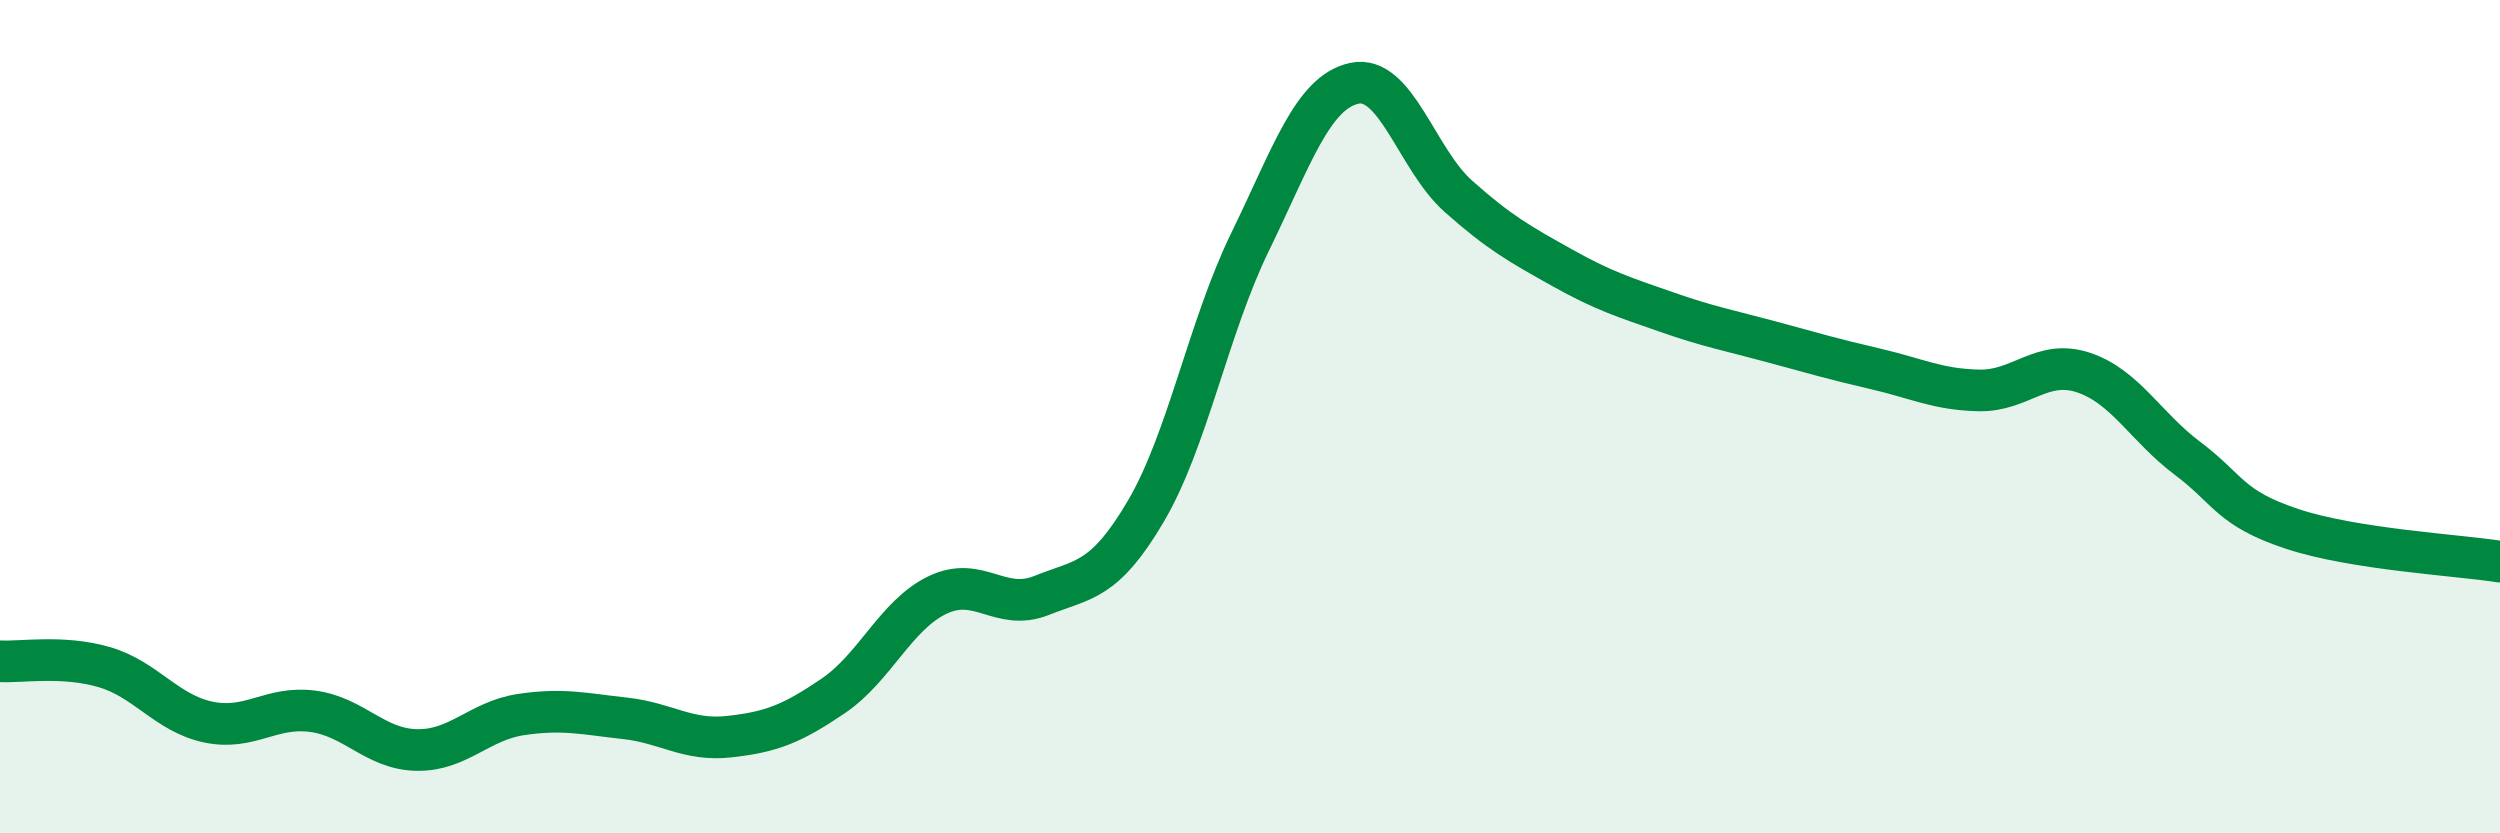
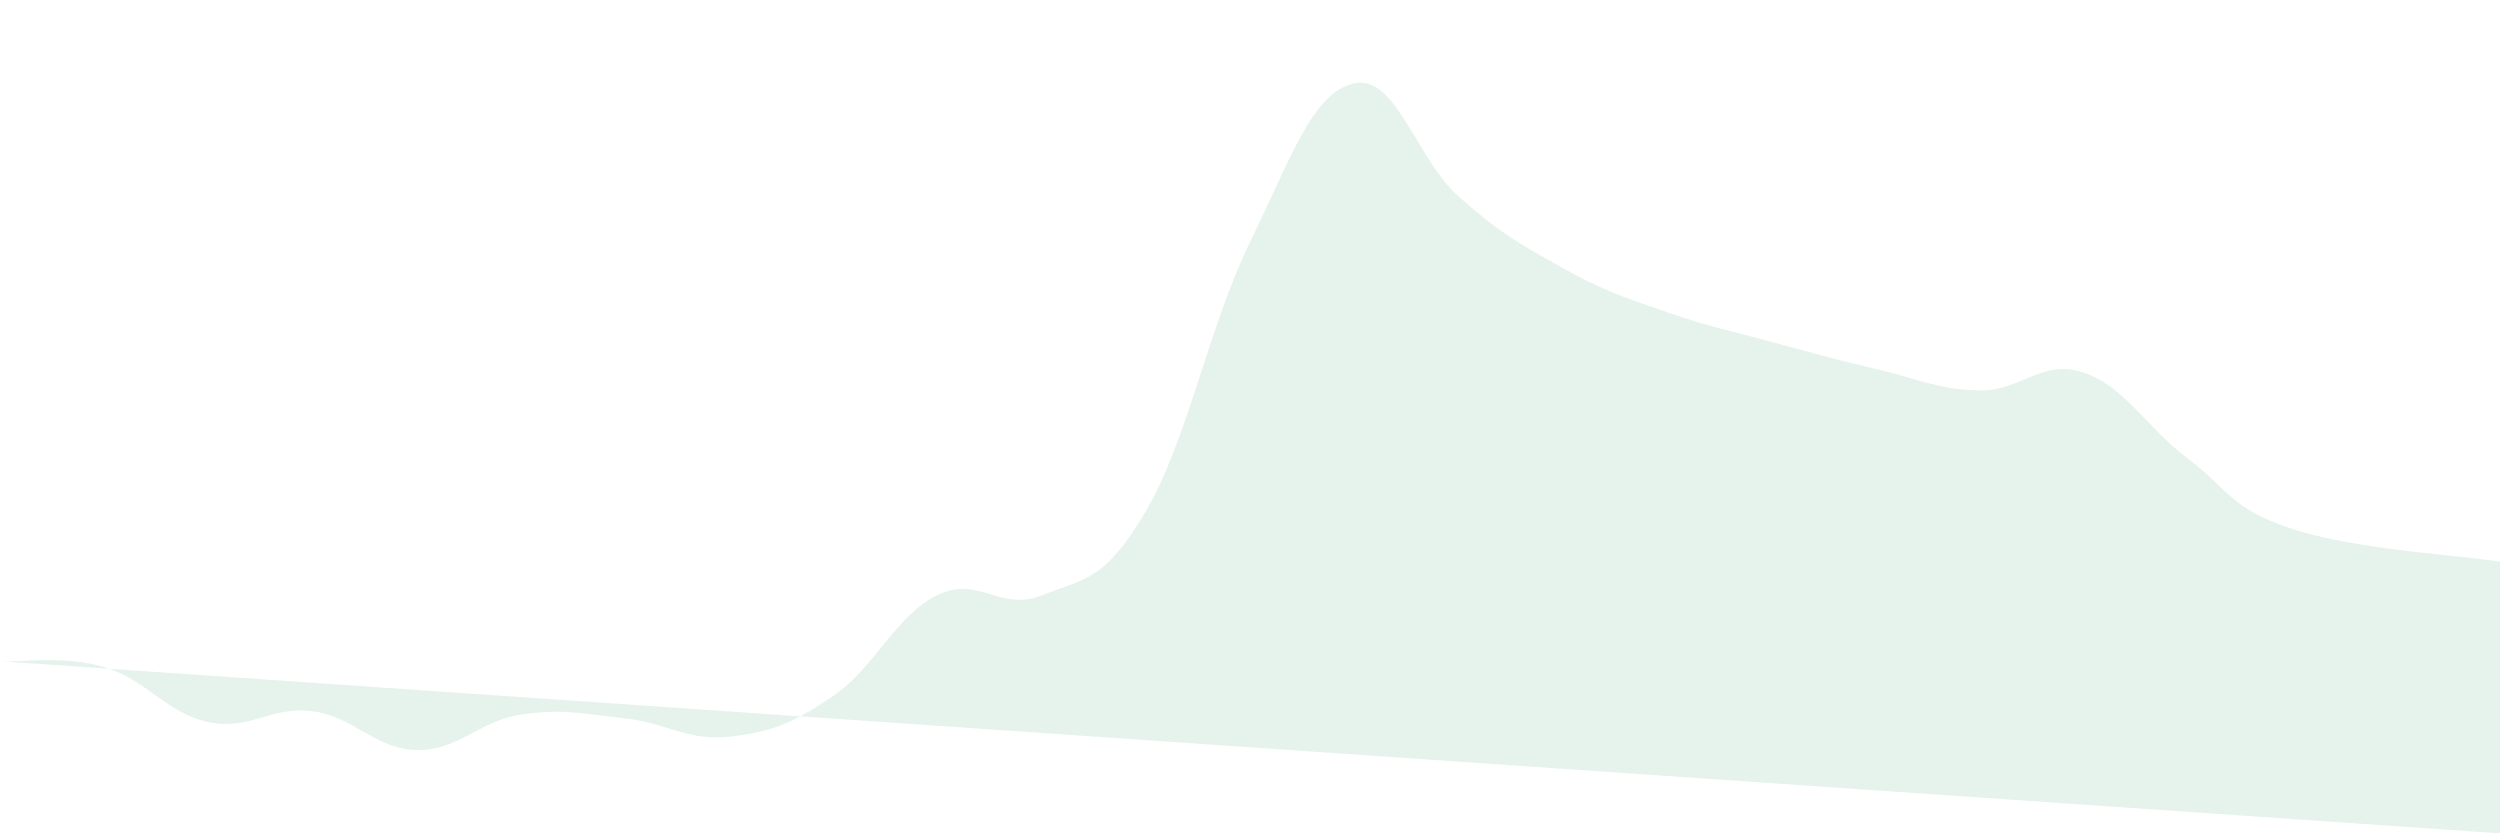
<svg xmlns="http://www.w3.org/2000/svg" width="60" height="20" viewBox="0 0 60 20">
-   <path d="M 0,15.87 C 0.5,15.9 1.5,15.72 2.5,16.01 C 3.5,16.3 4,17.12 5,17.33 C 6,17.54 6.5,16.94 7.5,17.07 C 8.5,17.2 9,17.98 10,18 C 11,18.02 11.5,17.3 12.5,17.15 C 13.5,17 14,17.13 15,17.24 C 16,17.35 16.5,17.79 17.5,17.68 C 18.5,17.57 19,17.38 20,16.7 C 21,16.02 21.5,14.76 22.5,14.28 C 23.5,13.8 24,14.69 25,14.29 C 26,13.89 26.5,13.97 27.5,12.27 C 28.5,10.57 29,7.86 30,5.81 C 31,3.76 31.5,2.22 32.5,2 C 33.5,1.78 34,3.82 35,4.71 C 36,5.6 36.5,5.87 37.5,6.43 C 38.5,6.99 39,7.14 40,7.49 C 41,7.84 41.5,7.93 42.5,8.2 C 43.5,8.47 44,8.62 45,8.85 C 46,9.08 46.5,9.35 47.5,9.37 C 48.5,9.39 49,8.61 50,8.94 C 51,9.27 51.5,10.25 52.5,11 C 53.5,11.75 53.5,12.19 55,12.69 C 56.5,13.19 59,13.32 60,13.48L60 20L0 20Z" fill="#008740" opacity="0.1" stroke-linecap="round" stroke-linejoin="round" />
-   <path d="M 0,15.87 C 0.5,15.9 1.5,15.72 2.5,16.01 C 3.5,16.3 4,17.12 5,17.33 C 6,17.54 6.5,16.94 7.5,17.07 C 8.5,17.2 9,17.98 10,18 C 11,18.02 11.5,17.3 12.5,17.15 C 13.5,17 14,17.13 15,17.24 C 16,17.35 16.5,17.79 17.5,17.68 C 18.5,17.57 19,17.38 20,16.7 C 21,16.02 21.5,14.76 22.5,14.28 C 23.5,13.8 24,14.69 25,14.29 C 26,13.89 26.5,13.97 27.5,12.27 C 28.5,10.57 29,7.86 30,5.81 C 31,3.76 31.5,2.22 32.5,2 C 33.5,1.78 34,3.82 35,4.71 C 36,5.6 36.5,5.87 37.5,6.43 C 38.5,6.99 39,7.14 40,7.49 C 41,7.84 41.5,7.93 42.5,8.2 C 43.5,8.47 44,8.62 45,8.85 C 46,9.08 46.5,9.35 47.5,9.37 C 48.5,9.39 49,8.61 50,8.94 C 51,9.27 51.5,10.25 52.5,11 C 53.5,11.75 53.5,12.19 55,12.69 C 56.5,13.19 59,13.32 60,13.48" stroke="#008740" stroke-width="1" fill="none" stroke-linecap="round" stroke-linejoin="round" />
+   <path d="M 0,15.87 C 0.5,15.9 1.5,15.72 2.5,16.01 C 3.5,16.3 4,17.12 5,17.33 C 6,17.54 6.5,16.94 7.5,17.07 C 8.5,17.2 9,17.98 10,18 C 11,18.02 11.5,17.3 12.5,17.15 C 13.5,17 14,17.13 15,17.24 C 16,17.35 16.5,17.79 17.5,17.68 C 18.5,17.57 19,17.38 20,16.7 C 21,16.02 21.5,14.76 22.5,14.28 C 23.5,13.8 24,14.69 25,14.29 C 26,13.89 26.5,13.97 27.5,12.27 C 28.5,10.57 29,7.86 30,5.81 C 31,3.76 31.5,2.22 32.5,2 C 33.5,1.78 34,3.82 35,4.71 C 36,5.6 36.5,5.87 37.5,6.43 C 38.5,6.99 39,7.14 40,7.49 C 41,7.84 41.5,7.93 42.5,8.2 C 43.5,8.47 44,8.62 45,8.85 C 46,9.08 46.5,9.35 47.5,9.37 C 48.5,9.39 49,8.61 50,8.94 C 51,9.27 51.5,10.25 52.5,11 C 53.5,11.75 53.5,12.19 55,12.69 C 56.5,13.19 59,13.32 60,13.48L60 20Z" fill="#008740" opacity="0.1" stroke-linecap="round" stroke-linejoin="round" />
</svg>